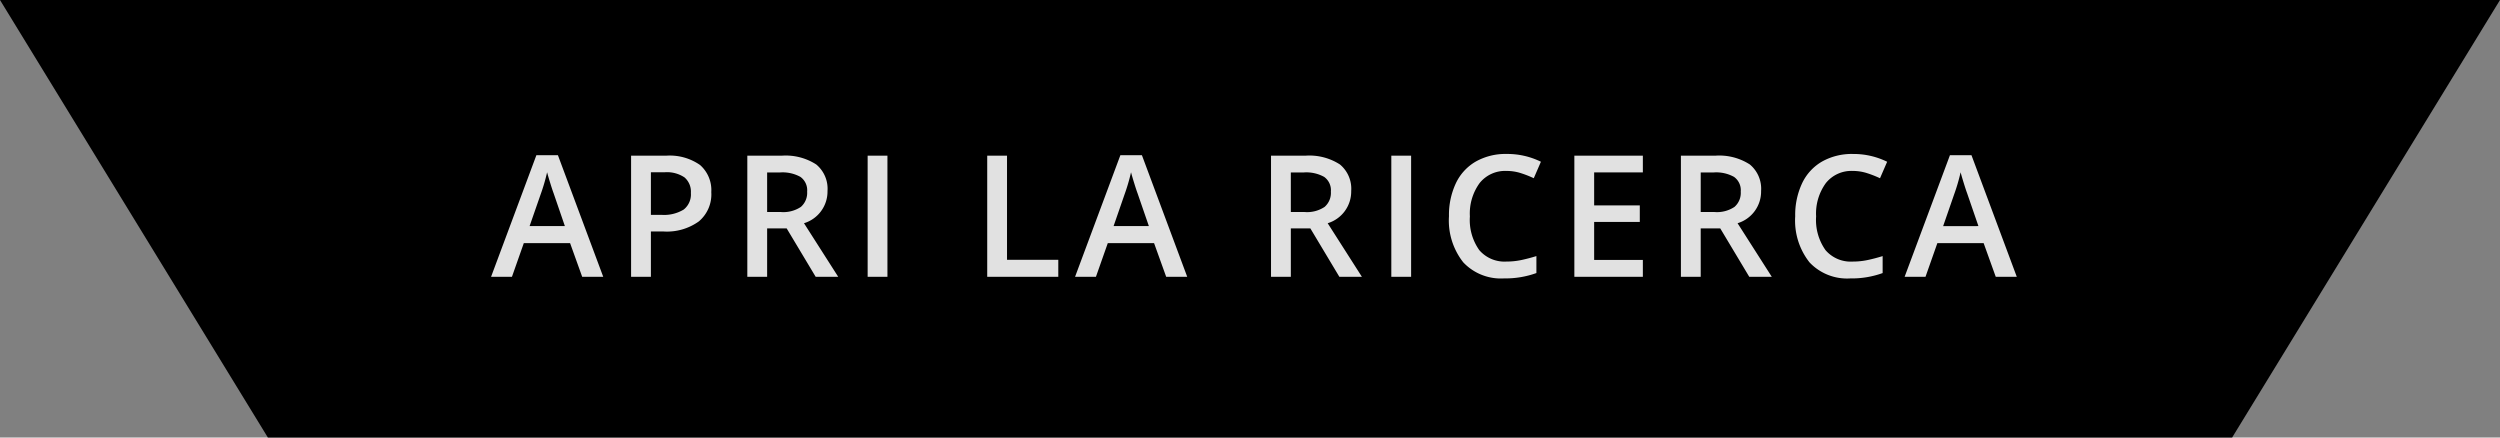
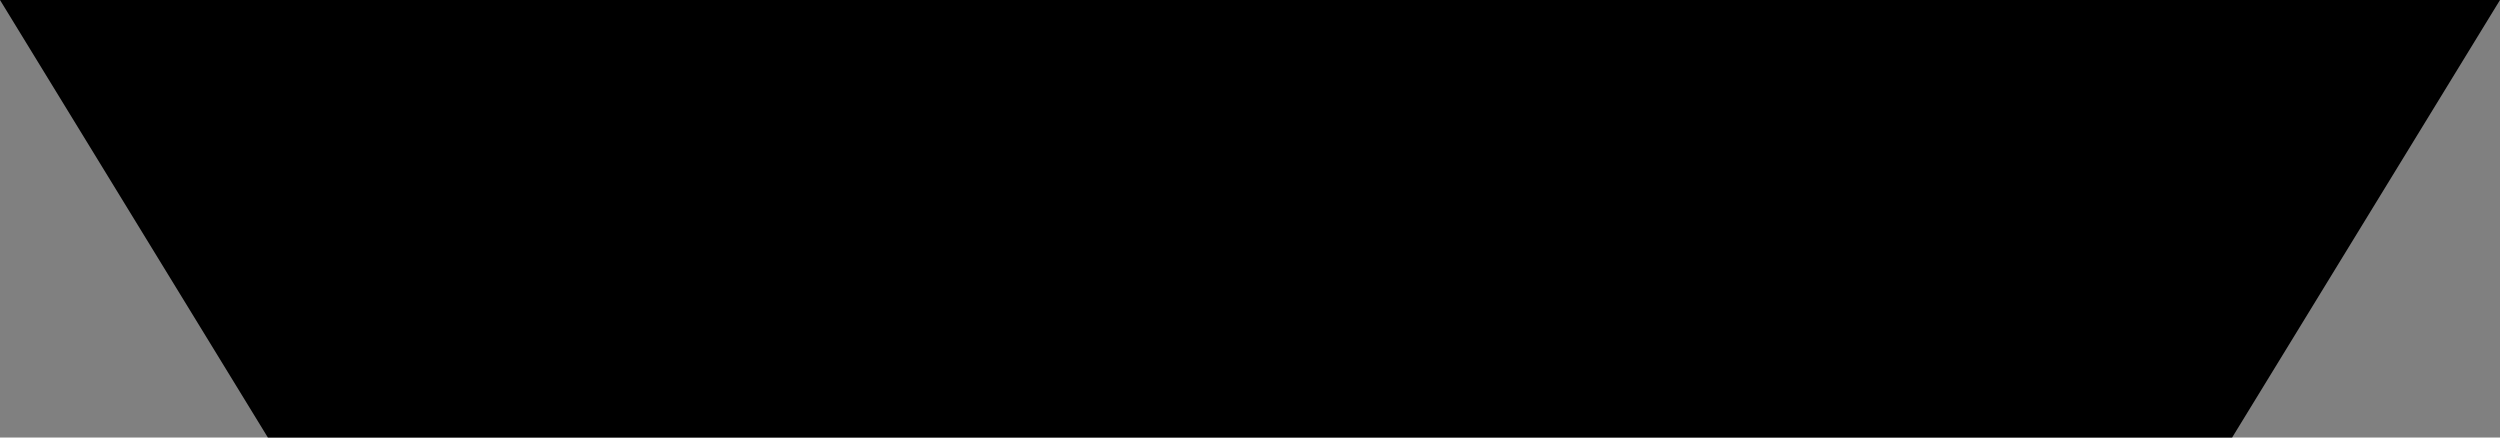
<svg xmlns="http://www.w3.org/2000/svg" width="280" height="49" viewBox="0 0 280 49">
  <rect x="0" y="0" width="280" height="49" fill="#808080" stroke="none" />
  <g id="Group_837" data-name="Group 837" transform="translate(-710 4275)">
    <path id="Path_1614" data-name="Path 1614" d="M-30,0H250L220,49H0Z" transform="translate(740 -4275)" />
-     <path id="Path_1615" data-name="Path 1615" d="M10.205,0,8.851-3.767H3.665L2.338,0H0L5.075-13.619H7.487L12.562,0ZM8.266-5.678,7-9.37q-.139-.371-.385-1.169t-.339-1.169a20.792,20.792,0,0,1-.733,2.5L4.314-5.678Zm16.4-3.785a3.955,3.955,0,0,1-1.392,3.256,6.131,6.131,0,0,1-3.961,1.132H17.9V0H15.682V-13.563h3.906A5.909,5.909,0,0,1,23.4-12.524,3.73,3.73,0,0,1,24.663-9.463ZM17.9-6.939h1.178a4.222,4.222,0,0,0,2.5-.594,2.161,2.161,0,0,0,.8-1.855,2.105,2.105,0,0,0-.714-1.744,3.528,3.528,0,0,0-2.227-.575H17.9Zm13.019-.315h1.54A3.517,3.517,0,0,0,34.7-7.83a2.087,2.087,0,0,0,.7-1.707,1.837,1.837,0,0,0-.751-1.651,4.12,4.12,0,0,0-2.264-.5H30.919Zm0,1.837V0H28.7V-13.563h3.832a6.3,6.3,0,0,1,3.887.983,3.531,3.531,0,0,1,1.262,2.969A3.711,3.711,0,0,1,35.047-6l3.832,6H36.355L33.108-5.418ZM42.176,0V-13.563h2.217V0ZM55.569,0V-13.563h2.217V-1.9h5.743V0ZM75.612,0,74.257-3.767H69.071L67.745,0H65.407l5.075-13.619h2.412L77.968,0ZM73.673-5.678,72.4-9.37q-.139-.371-.385-1.169t-.339-1.169a20.791,20.791,0,0,1-.733,2.5L69.721-5.678Zm15.9-1.577h1.54a3.517,3.517,0,0,0,2.245-.575,2.087,2.087,0,0,0,.7-1.707,1.837,1.837,0,0,0-.751-1.651,4.12,4.12,0,0,0-2.264-.5H89.572Zm0,1.837V0H87.354V-13.563h3.832a6.3,6.3,0,0,1,3.887.983,3.531,3.531,0,0,1,1.262,2.969A3.711,3.711,0,0,1,93.7-6l3.832,6H95.008L91.761-5.418ZM100.828,0V-13.563h2.217V0Zm12.9-11.856a3.655,3.655,0,0,0-3.006,1.354,5.79,5.79,0,0,0-1.095,3.739,5.829,5.829,0,0,0,1.053,3.776,3.719,3.719,0,0,0,3.048,1.28,8.008,8.008,0,0,0,1.67-.172q.807-.172,1.679-.441v1.9a10.181,10.181,0,0,1-3.618.6,5.783,5.783,0,0,1-4.574-1.8,7.549,7.549,0,0,1-1.6-5.163,8.343,8.343,0,0,1,.775-3.7,5.529,5.529,0,0,1,2.24-2.431,6.777,6.777,0,0,1,3.442-.844,8.542,8.542,0,0,1,3.841.872l-.8,1.846a11.912,11.912,0,0,0-1.452-.571A5.231,5.231,0,0,0,113.727-11.856ZM129,0h-7.672V-13.563H129v1.874h-5.455V-8h5.112v1.855h-5.112v4.258H129Zm6.479-7.255h1.54a3.517,3.517,0,0,0,2.245-.575,2.087,2.087,0,0,0,.7-1.707,1.837,1.837,0,0,0-.751-1.651,4.12,4.12,0,0,0-2.264-.5H135.48Zm0,1.837V0h-2.217V-13.563h3.832a6.3,6.3,0,0,1,3.887.983,3.531,3.531,0,0,1,1.262,2.969A3.711,3.711,0,0,1,139.608-6l3.832,6h-2.523l-3.247-5.418Zm17.027-6.438A3.655,3.655,0,0,0,149.5-10.5a5.79,5.79,0,0,0-1.095,3.739,5.829,5.829,0,0,0,1.053,3.776,3.719,3.719,0,0,0,3.048,1.28,8.008,8.008,0,0,0,1.67-.172q.807-.172,1.679-.441v1.9a10.181,10.181,0,0,1-3.618.6,5.783,5.783,0,0,1-4.574-1.8,7.549,7.549,0,0,1-1.6-5.163,8.343,8.343,0,0,1,.775-3.7,5.529,5.529,0,0,1,2.24-2.431,6.777,6.777,0,0,1,3.442-.844,8.541,8.541,0,0,1,3.841.872l-.8,1.846a11.912,11.912,0,0,0-1.452-.571A5.231,5.231,0,0,0,152.507-11.856ZM168.523,0l-1.354-3.767h-5.186L160.656,0h-2.338l5.075-13.619h2.412L170.88,0Zm-1.939-5.678L165.313-9.37q-.139-.371-.385-1.169t-.339-1.169a20.793,20.793,0,0,1-.733,2.5l-1.225,3.535Z" transform="translate(765 -4243.999)" fill="#fff" opacity="0.88" />
  </g>
</svg>